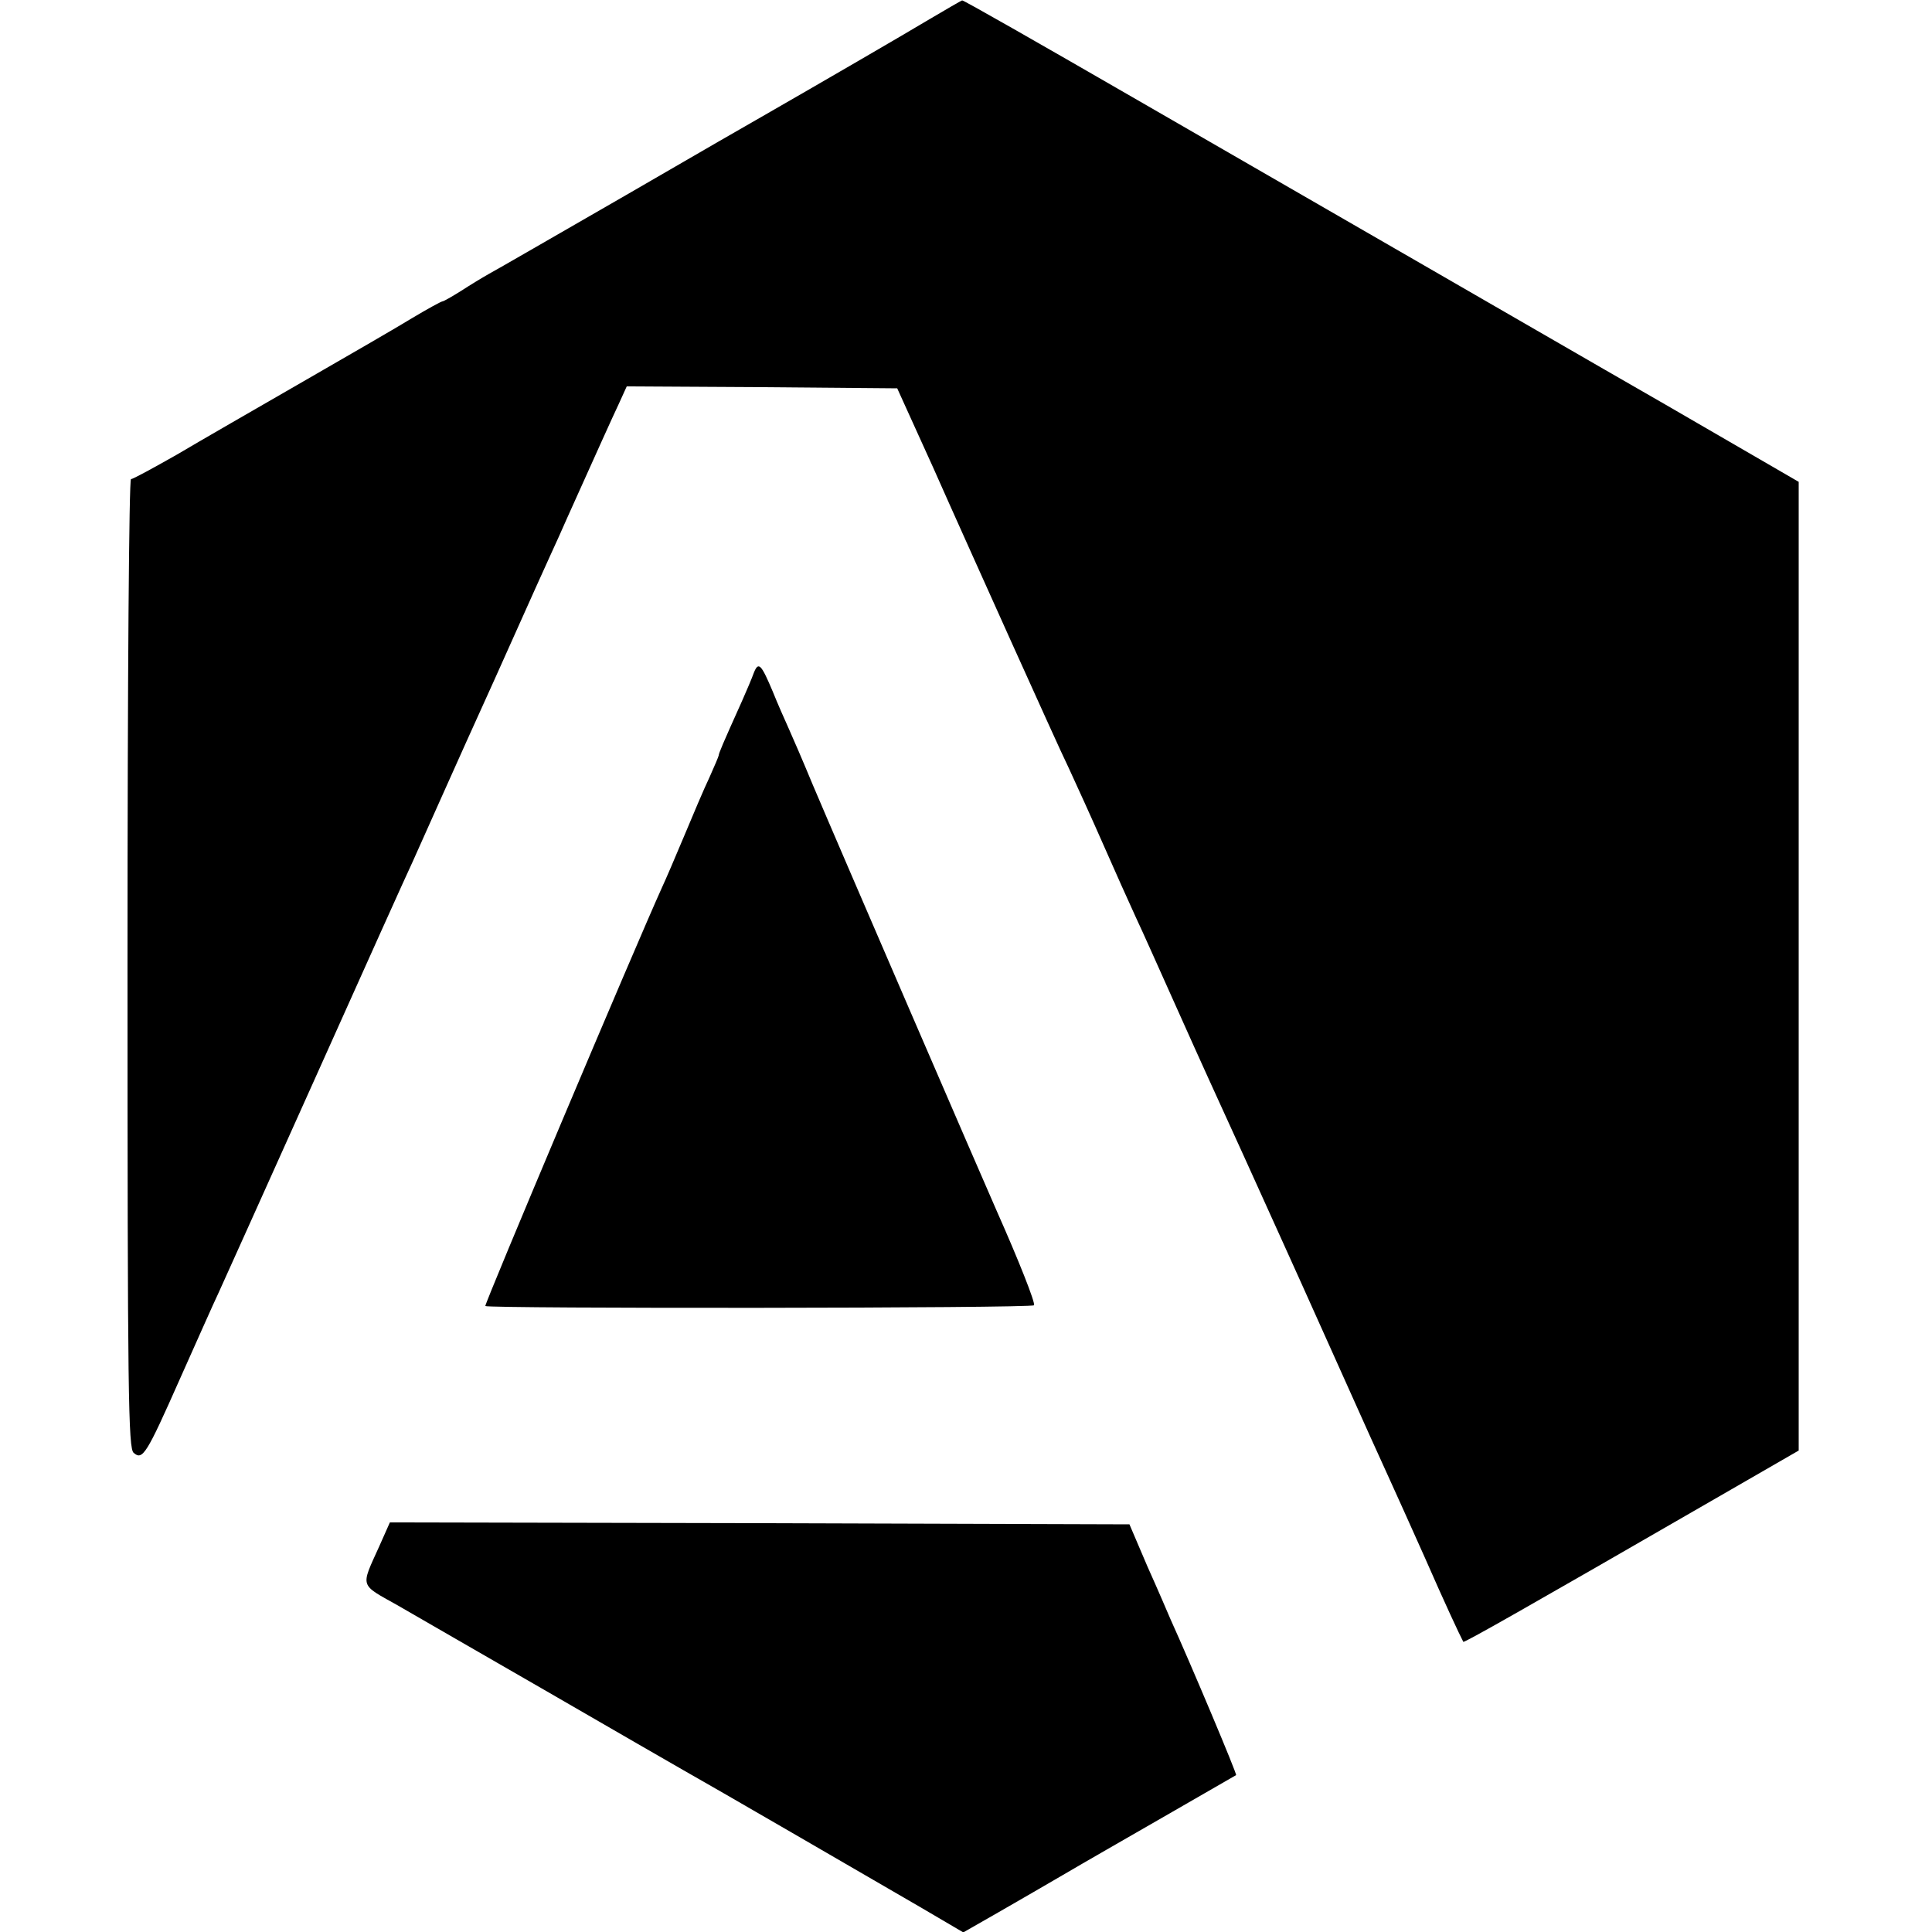
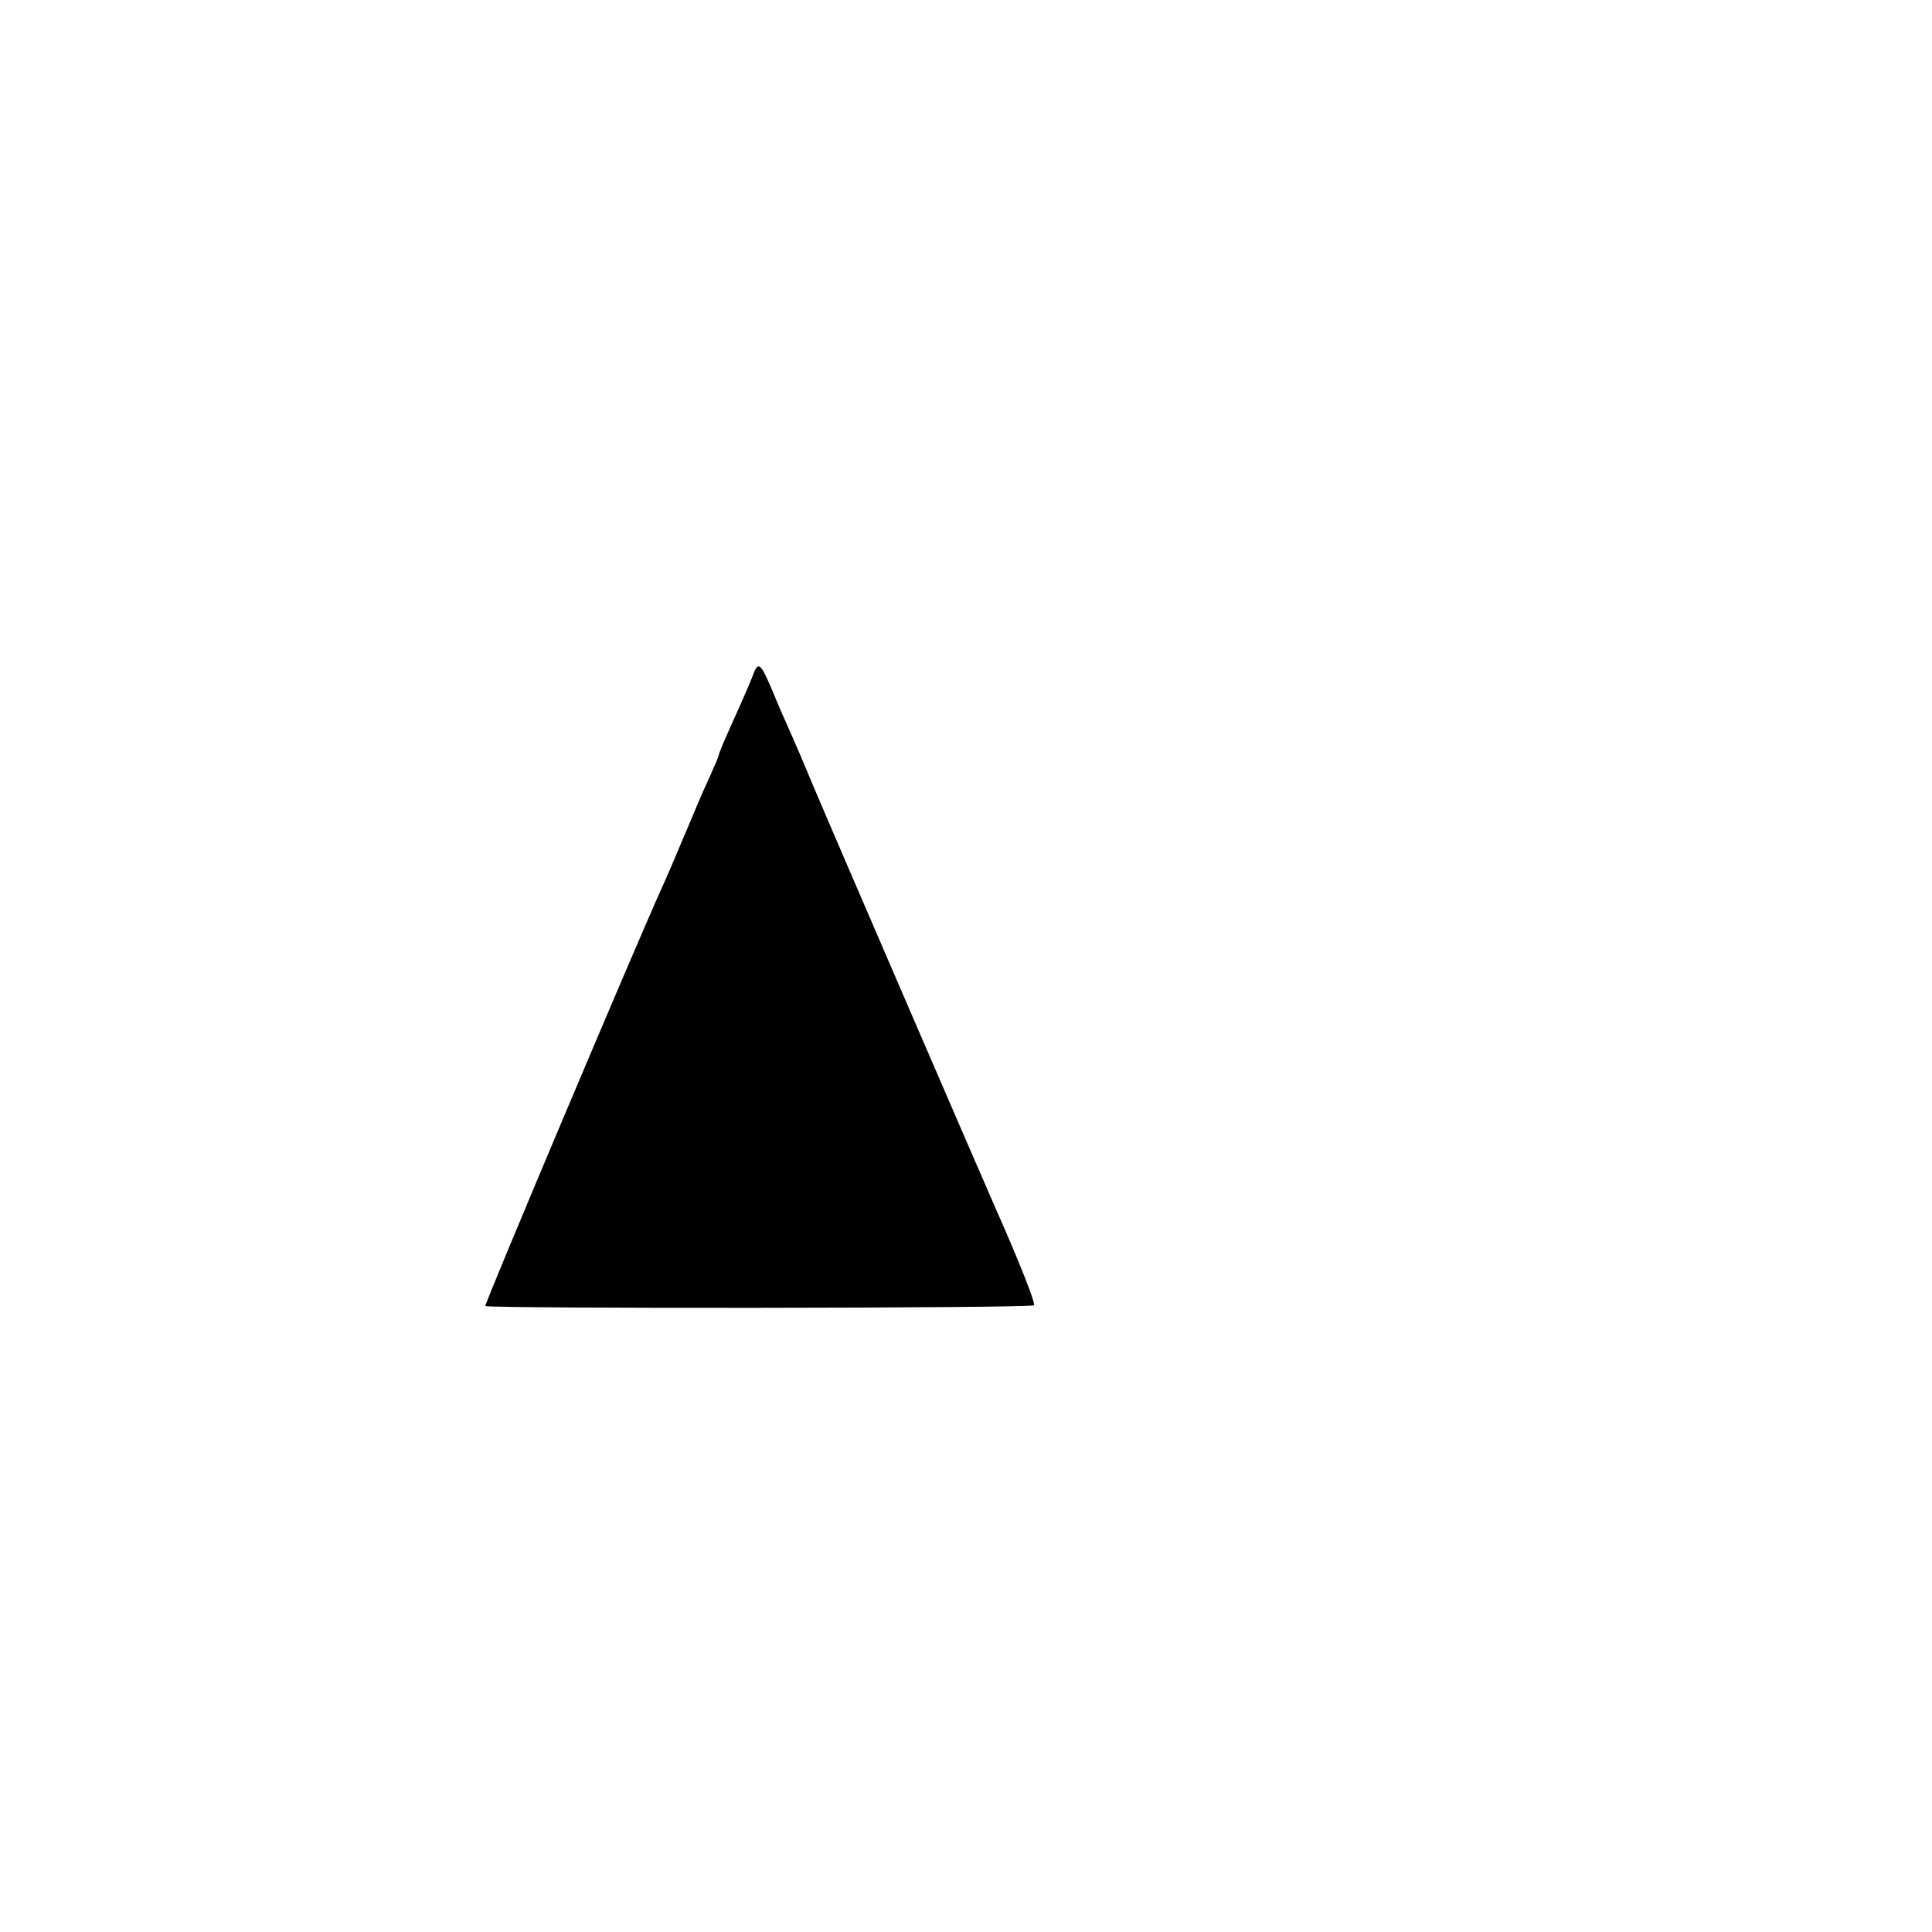
<svg xmlns="http://www.w3.org/2000/svg" version="1.0" width="500pt" height="500pt" viewBox="0 0 500 500" preserveAspectRatio="xMidYMid meet">
  <g transform="translate(0,500) scale(0.1,-0.1)" fill="#000000" stroke="none">
-     <path d="M2405 4950 c-65 -39 -282 -165 -430 -250 -16 -9 -176 -101 -355 -205 -179 -103 -338 -195 -355 -204 -16 -9 -49 -29 -72 -44 -24 -15 -45 -27 -48 -27 -3 0 -38 -19 -78 -43 -39 -24 -169 -99 -287 -167 -118 -68 -264 -152 -323 -187 -60 -34 -113 -63 -118 -63 -5 0 -9 -501 -9 -1254 0 -1120 2 -1255 16 -1266 23 -20 33 -4 119 190 43 96 88 198 101 225 13 28 126 280 252 560 126 281 238 530 250 555 11 25 49 110 85 190 36 80 76 170 90 200 14 30 54 120 90 200 36 80 76 170 90 200 14 30 34 75 45 100 76 169 116 258 134 296 l20 44 350 -2 350 -3 93 -205 c50 -113 142 -317 204 -455 62 -137 128 -284 148 -325 19 -41 59 -129 88 -195 29 -66 67 -151 85 -190 18 -38 61 -135 97 -215 36 -80 76 -170 90 -200 25 -54 158 -347 193 -425 10 -22 71 -157 135 -300 64 -143 128 -285 142 -315 14 -30 54 -120 90 -200 53 -121 90 -200 100 -219 2 -3 154 83 653 371 l215 124 0 1254 0 1253 -345 200 c-190 109 -480 277 -645 372 -165 95 -496 286 -735 424 -239 138 -437 251 -440 250 -3 -1 -41 -23 -85 -49z" />
    <path d="M1951 3259 c-5 -14 -19 -47 -31 -74 -50 -111 -60 -135 -60 -140 0 -2 -11 -28 -24 -57 -14 -29 -43 -98 -66 -153 -23 -55 -48 -113 -56 -130 -72 -159 -461 -1081 -458 -1085 8 -7 1416 -6 1420 2 4 6 -40 117 -96 243 -31 70 -408 942 -477 1105 -24 58 -52 123 -62 145 -10 22 -29 65 -41 95 -30 71 -37 79 -49 49z" />
-     <path d="M981 997 c-48 -106 -51 -96 47 -151 48 -28 224 -129 392 -226 168 -97 325 -188 350 -202 61 -34 478 -276 614 -355 l109 -64 91 52 c50 29 127 73 171 99 44 26 161 93 260 150 99 57 182 105 184 106 3 2 -117 287 -170 404 -6 14 -32 75 -59 135 l-47 110 -957 3 -957 2 -28 -63z" />
  </g>
</svg>